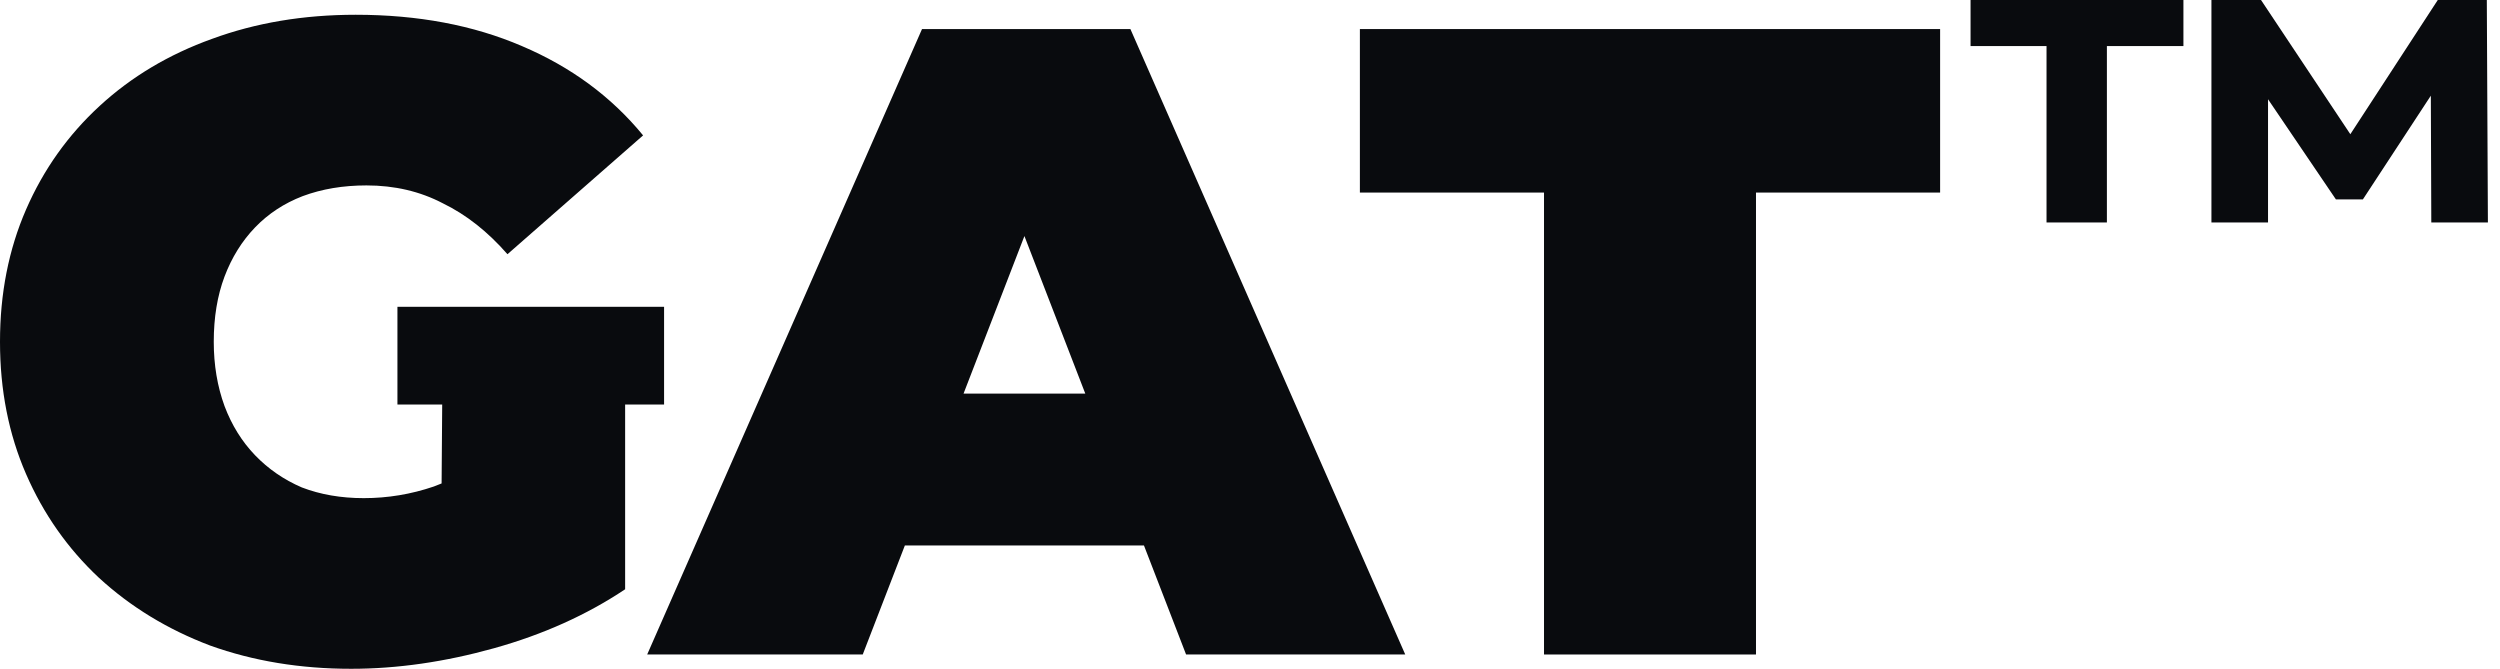
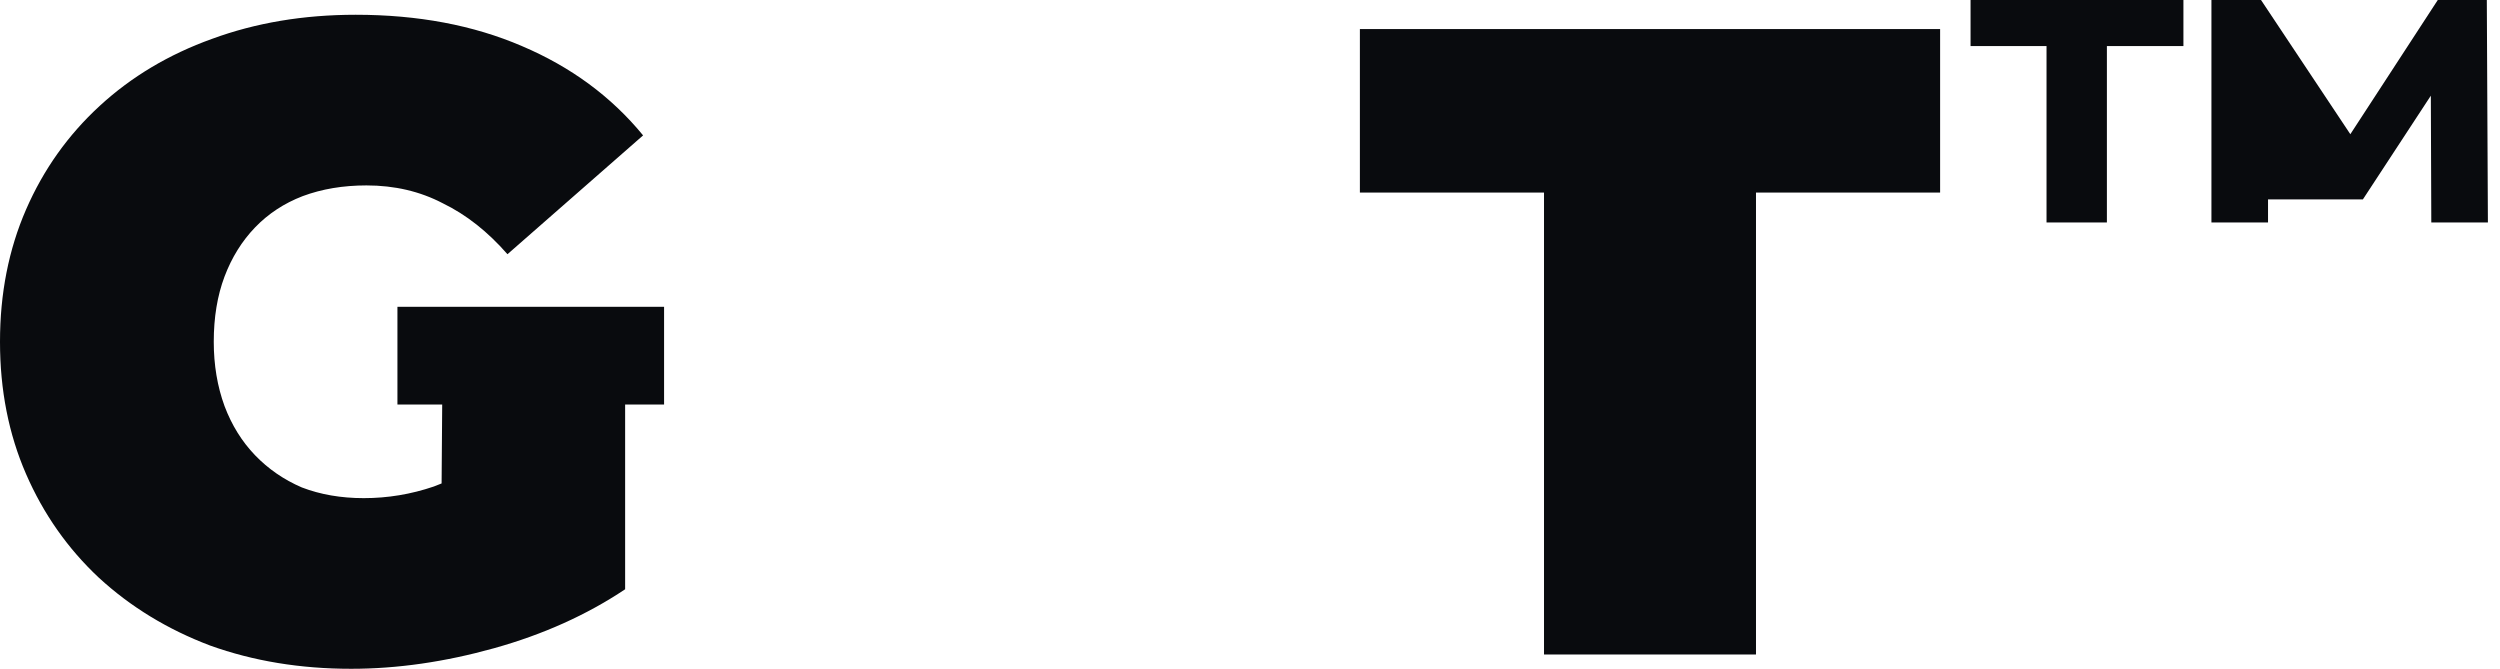
<svg xmlns="http://www.w3.org/2000/svg" fill="none" height="100%" overflow="visible" preserveAspectRatio="none" style="display: block;" viewBox="0 0 157 42" width="100%">
  <g id="GAT Logo">
    <path d="M22.054 42C18.858 42 15.906 41.514 13.199 40.541C10.529 39.531 8.198 38.11 6.205 36.277C4.249 34.444 2.726 32.274 1.636 29.768C0.545 27.262 0 24.494 0 21.463C0 18.433 0.545 15.665 1.636 13.159C2.726 10.653 4.268 8.483 6.261 6.65C8.254 4.817 10.604 3.415 13.312 2.442C16.057 1.432 19.065 0.927 22.336 0.927C26.247 0.927 29.726 1.582 32.771 2.891C35.855 4.2 38.393 6.07 40.386 8.502L31.869 15.965C30.628 14.543 29.274 13.477 27.808 12.766C26.379 12.018 24.781 11.644 23.013 11.644C21.547 11.644 20.212 11.868 19.009 12.317C17.843 12.766 16.846 13.421 16.019 14.281C15.192 15.142 14.553 16.17 14.101 17.367C13.65 18.564 13.424 19.93 13.424 21.463C13.424 22.922 13.65 24.269 14.101 25.503C14.553 26.701 15.192 27.729 16.019 28.59C16.846 29.45 17.824 30.123 18.952 30.61C20.118 31.058 21.415 31.283 22.844 31.283C24.348 31.283 25.815 31.04 27.244 30.553C28.673 30.03 30.196 29.151 31.812 27.916L39.258 37.006C36.851 38.615 34.106 39.849 31.023 40.709C27.939 41.57 24.95 42 22.054 42ZM27.695 35.323L27.808 20.397H39.258V37.006L27.695 35.323Z" fill="#090B0E" />
-     <path d="M40.643 41.102L57.903 1.825H70.989L88.249 41.102H74.486L61.739 8.109H66.928L54.18 41.102H40.643ZM50.909 34.257L54.293 24.718H72.456L75.84 34.257H50.909Z" fill="#090B0E" />
    <path d="M96.964 41.102V12.093H85.401V1.825H121.839V12.093H110.276V41.102H96.964Z" fill="#090B0E" />
-     <path d="M138.878 13.972V0H141.992L148.422 9.662H146.798L153.093 0H156.172L156.24 13.972H152.686L152.653 5.084H153.262L148.388 12.524H146.696L141.654 5.084H142.432V13.972H138.878ZM128.522 13.972V2.895H123.751V0H137.119V2.895H132.313V13.972H128.522Z" fill="#090B0E" />
+     <path d="M138.878 13.972V0H141.992L148.422 9.662H146.798L153.093 0H156.172L156.24 13.972H152.686L152.653 5.084H153.262L148.388 12.524H146.696H142.432V13.972H138.878ZM128.522 13.972V2.895H123.751V0H137.119V2.895H132.313V13.972H128.522Z" fill="#090B0E" />
    <path d="M24.959 19.267H41.704V25.404H24.959V19.267Z" fill="#090B0E" />
  </g>
</svg>